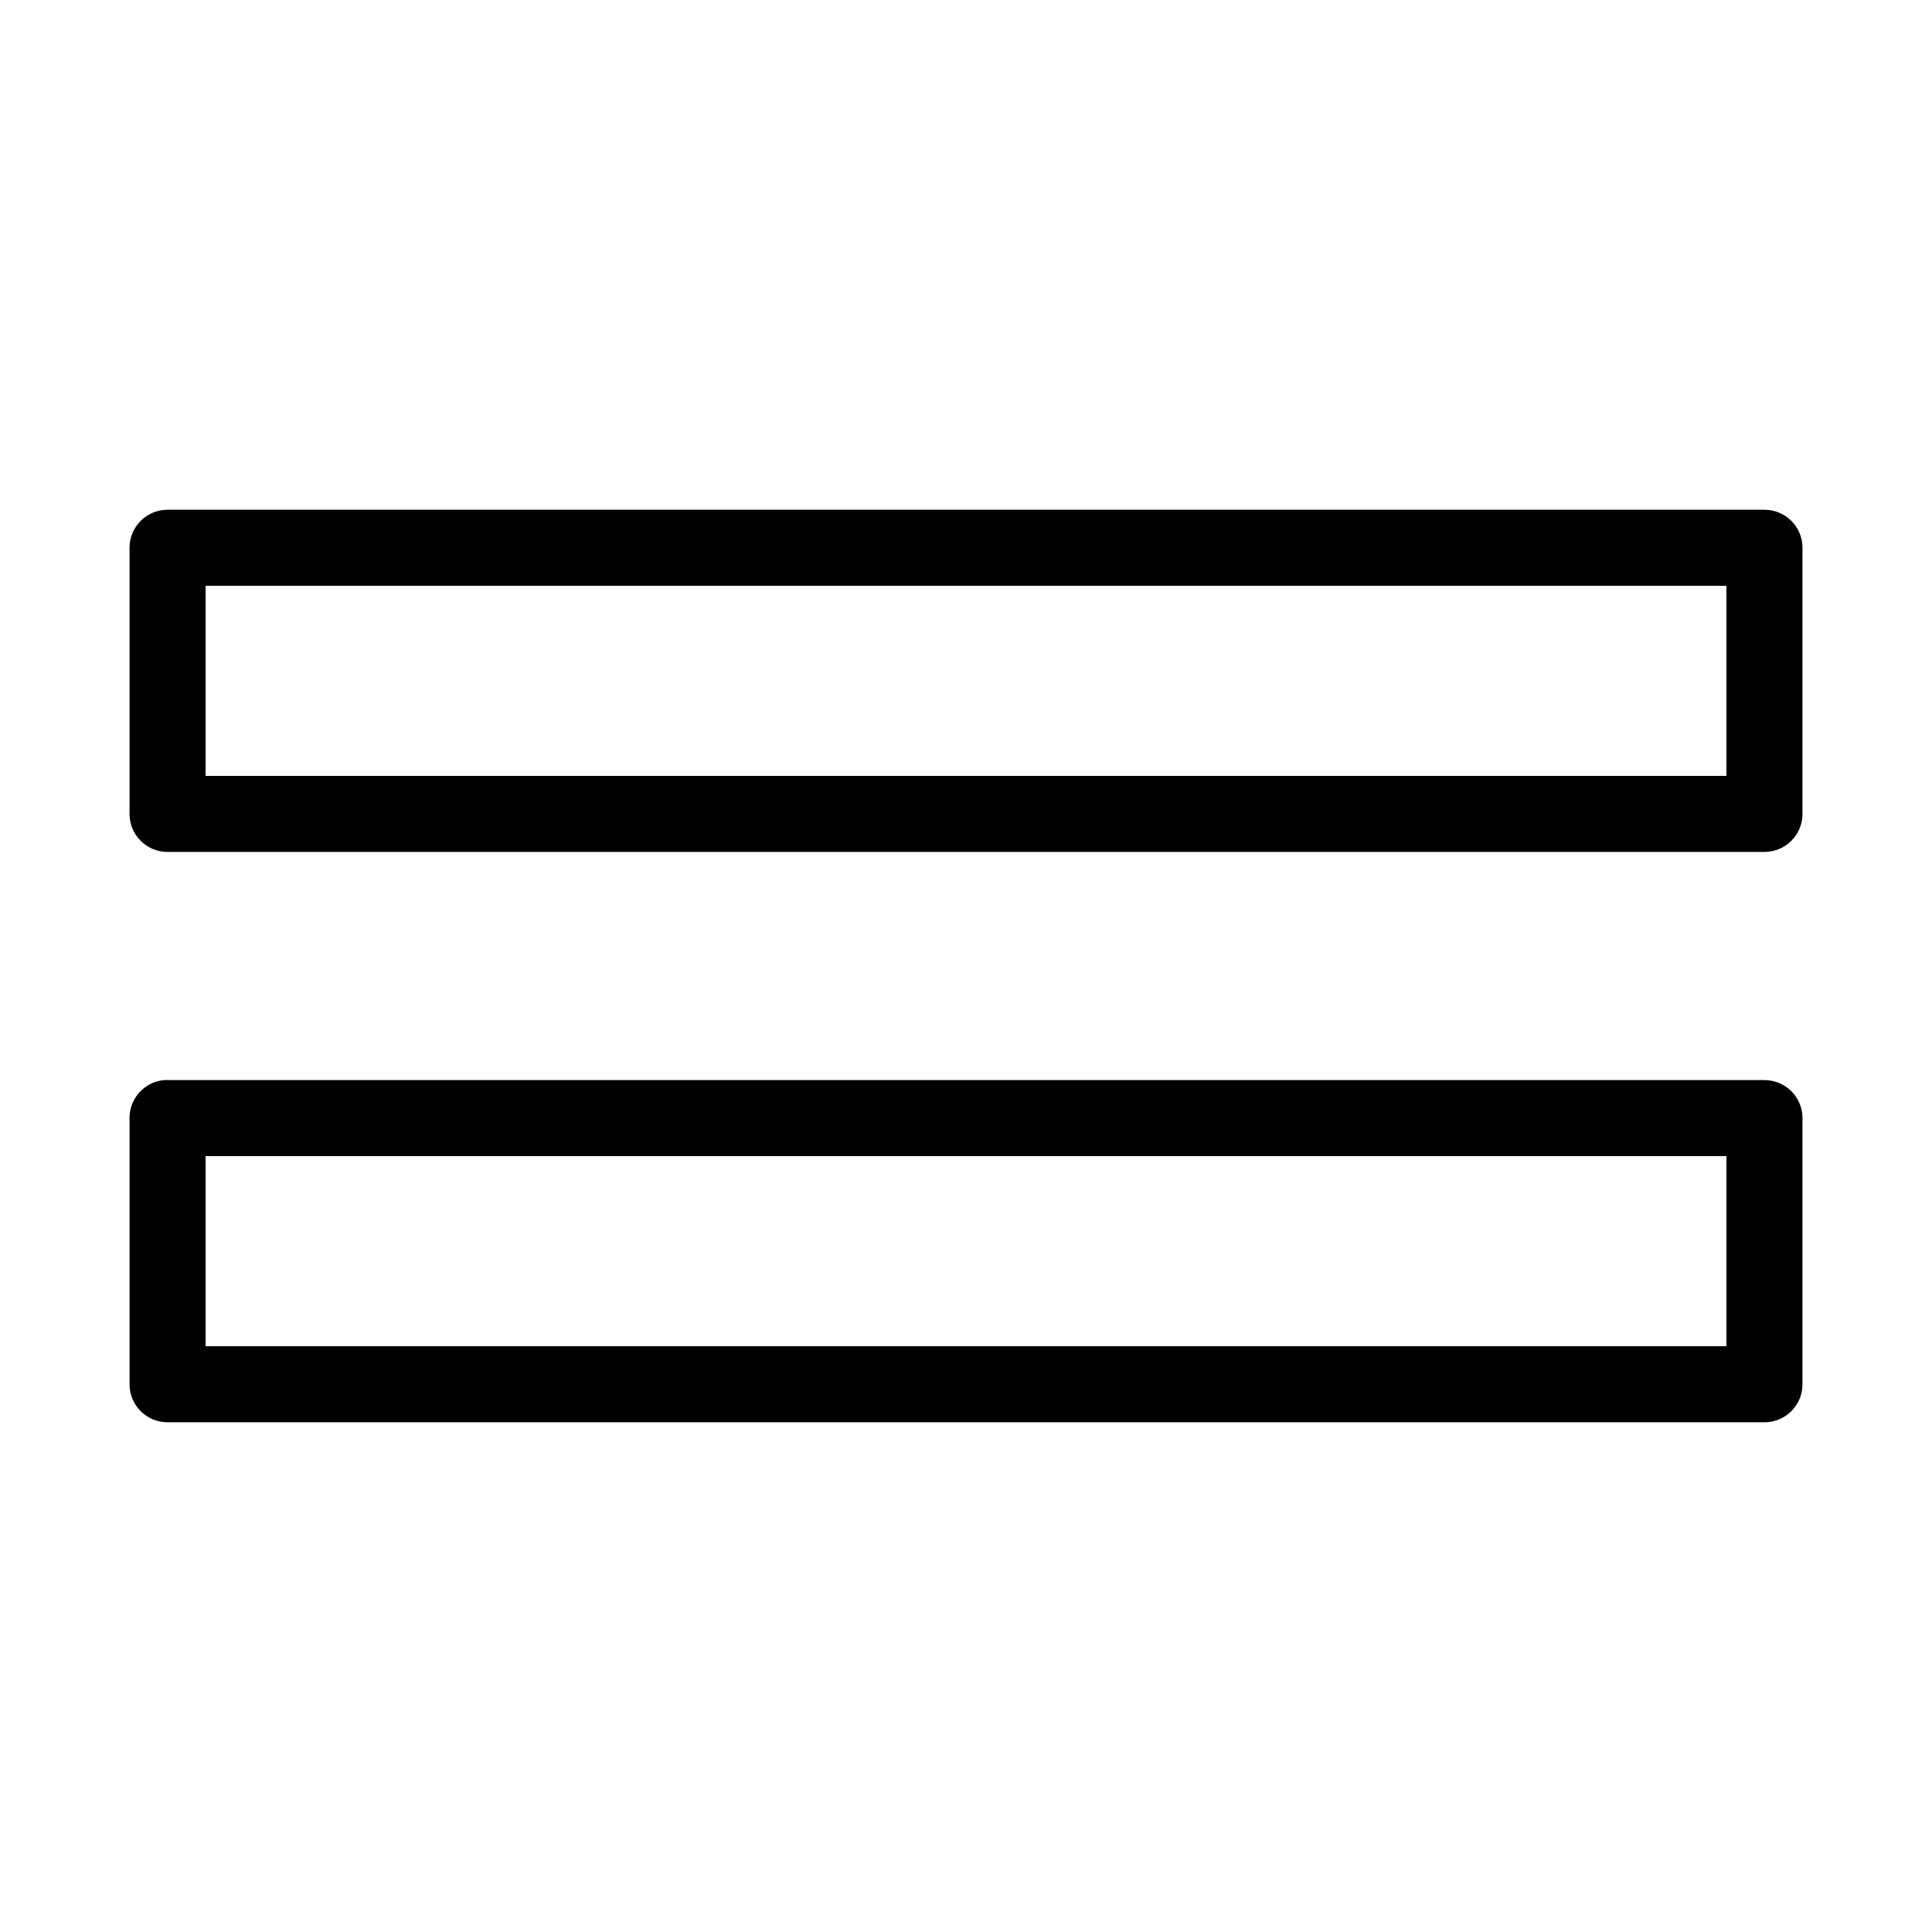
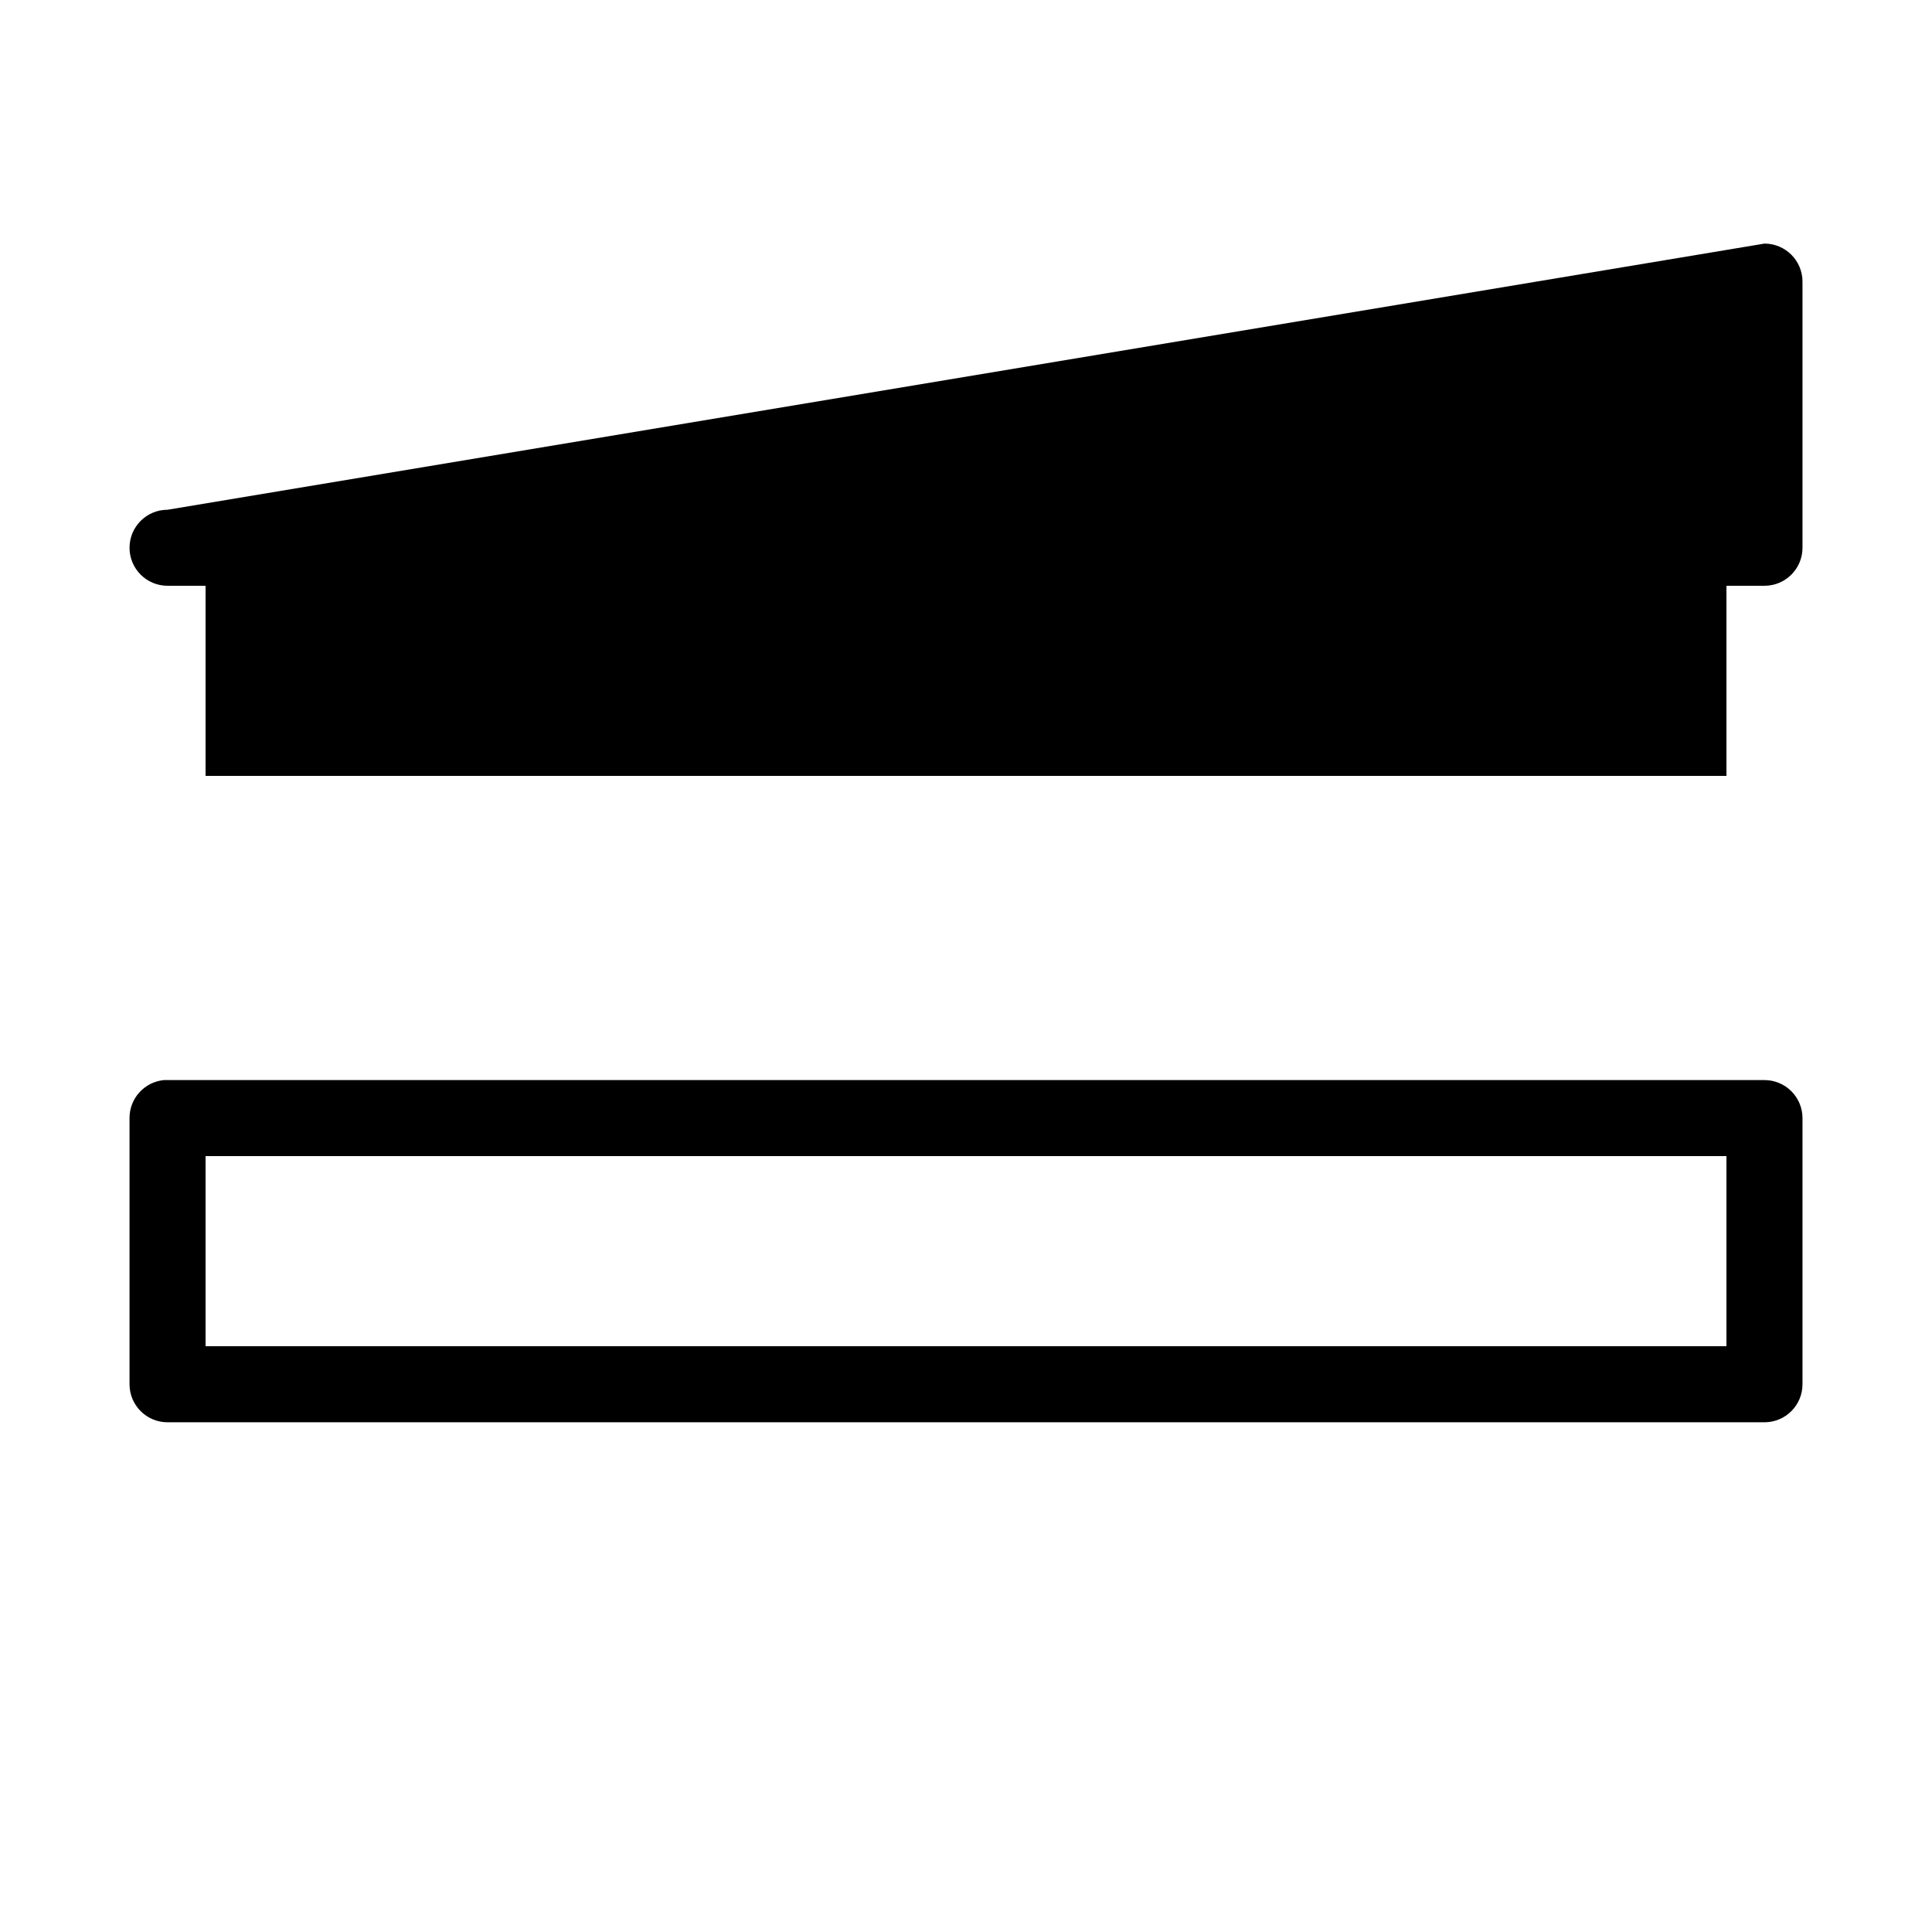
<svg xmlns="http://www.w3.org/2000/svg" fill="#000000" width="800px" height="800px" version="1.1" viewBox="144 144 512 512">
-   <path d="m188.4 279.09c-5.566 0-10.074 4.512-10.074 10.074v70.535c0 5.562 4.508 10.074 10.074 10.074h423.2c5.566 0 10.078-4.512 10.078-10.074v-70.535c0-5.562-4.512-10.074-10.078-10.074zm10.078 20.152h403.05v50.379h-403.05zm-11.023 130.99c-5.191 0.488-9.152 4.859-9.129 10.078v70.531c0 5.566 4.508 10.078 10.074 10.078h423.2c5.566 0 10.078-4.512 10.078-10.078v-70.531c0-5.566-4.512-10.078-10.078-10.078h-423.2c-0.316-0.016-0.629-0.016-0.945 0zm11.023 20.152h403.05v50.383h-403.05z" />
+   <path d="m188.4 279.09c-5.566 0-10.074 4.512-10.074 10.074c0 5.562 4.508 10.074 10.074 10.074h423.2c5.566 0 10.078-4.512 10.078-10.074v-70.535c0-5.562-4.512-10.074-10.078-10.074zm10.078 20.152h403.05v50.379h-403.05zm-11.023 130.99c-5.191 0.488-9.152 4.859-9.129 10.078v70.531c0 5.566 4.508 10.078 10.074 10.078h423.2c5.566 0 10.078-4.512 10.078-10.078v-70.531c0-5.566-4.512-10.078-10.078-10.078h-423.2c-0.316-0.016-0.629-0.016-0.945 0zm11.023 20.152h403.05v50.383h-403.05z" />
</svg>